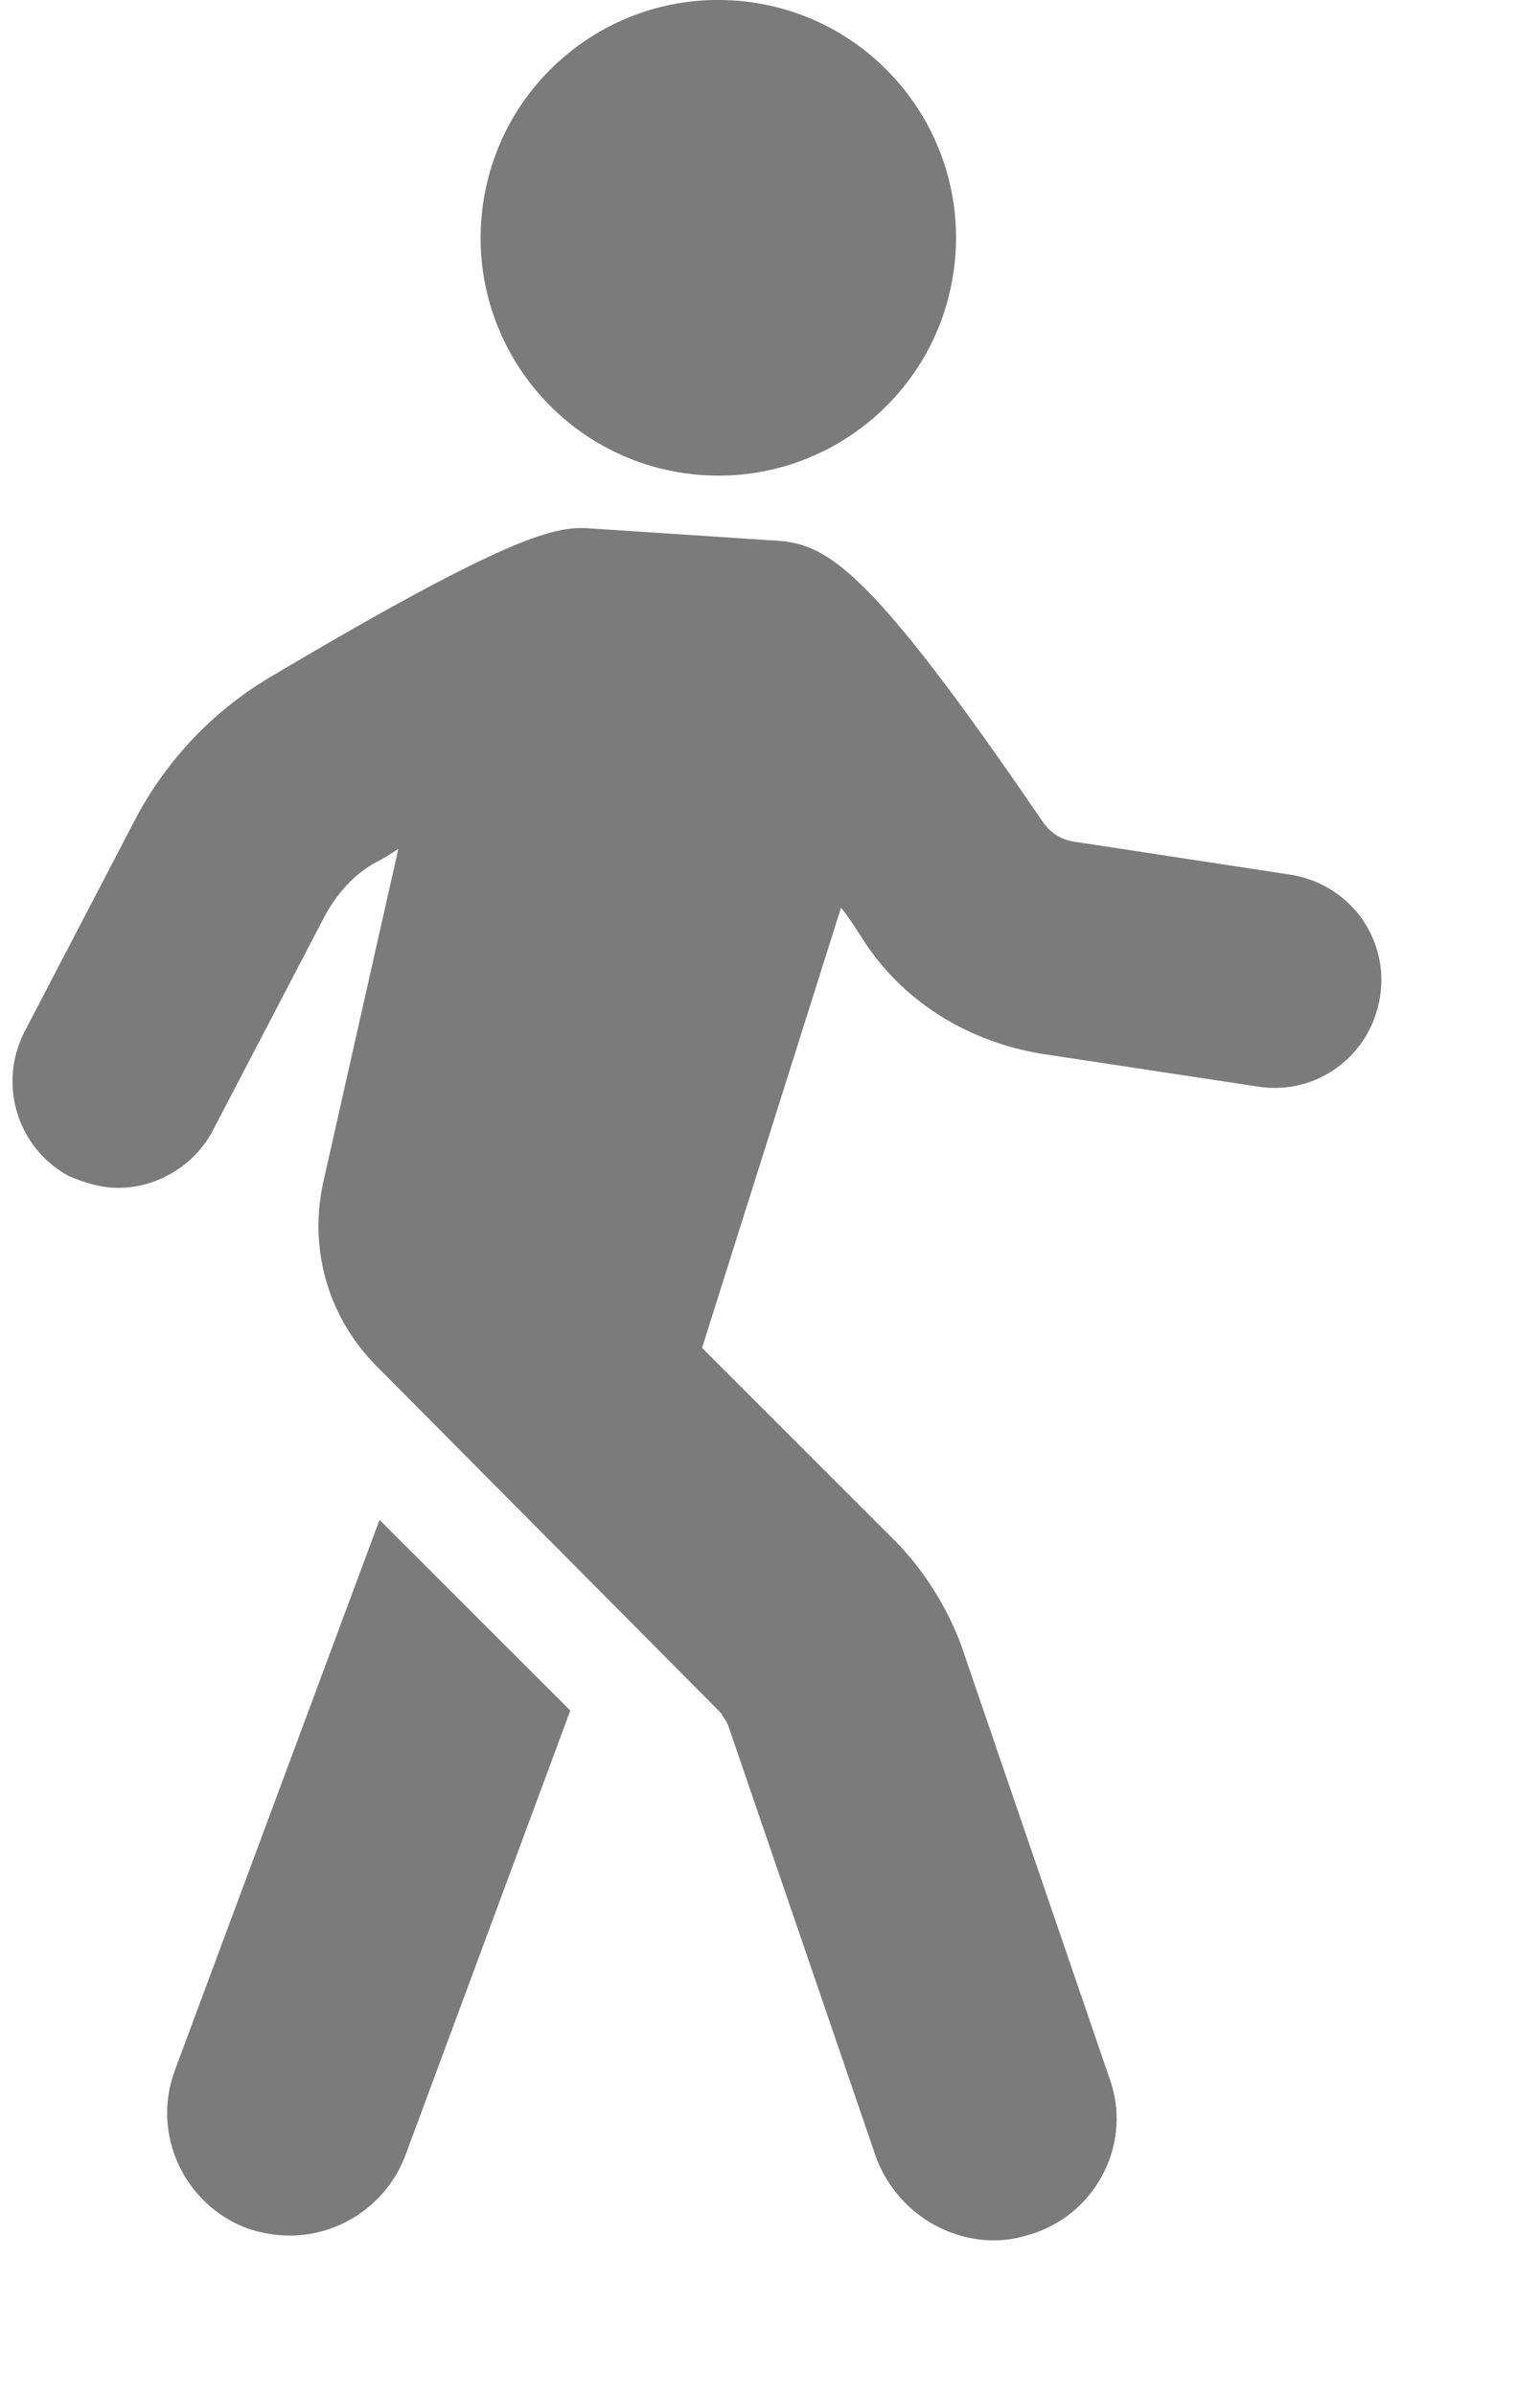
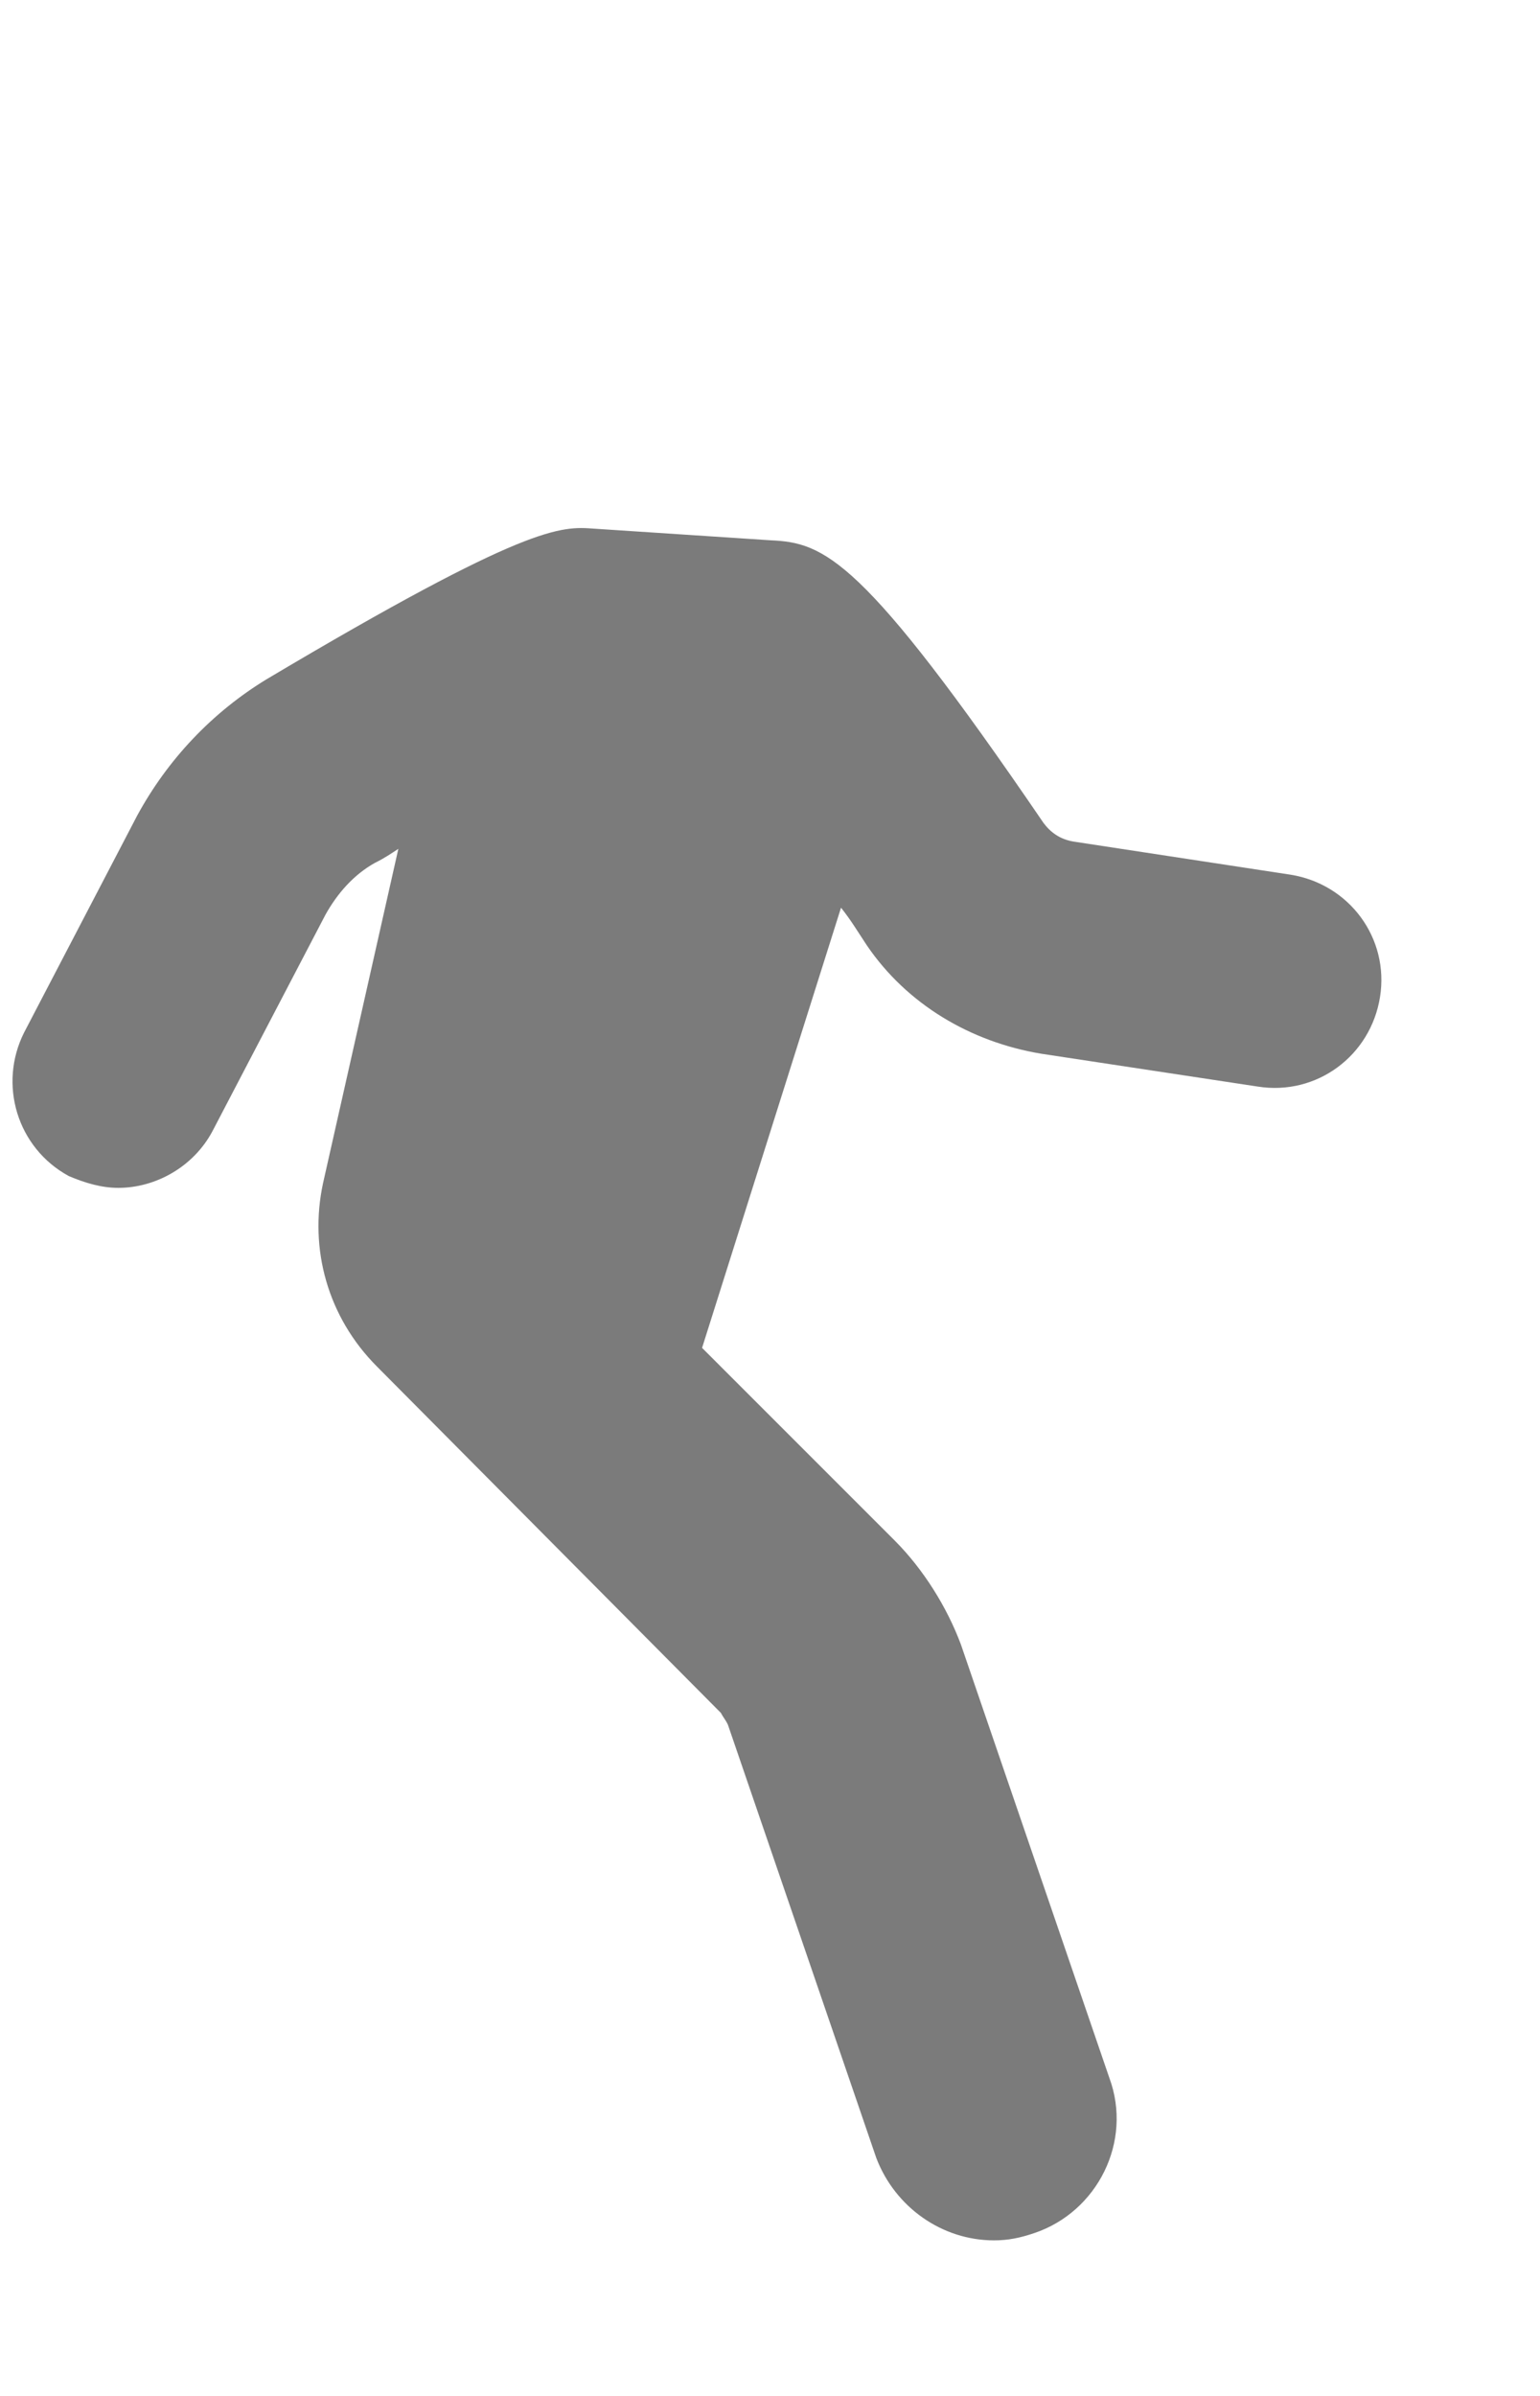
<svg xmlns="http://www.w3.org/2000/svg" width="9" height="14" viewBox="0 0 9 14" fill="none">
-   <path d="M2.218 8.881L3.333 9.995L2.369 12.595C2.259 12.884 1.984 13.063 1.695 13.063C1.613 13.063 1.53 13.049 1.448 13.022C1.076 12.884 0.884 12.471 1.021 12.1L2.218 8.881Z" fill="#7B7B7B" />
  <path d="M0.141 6.033L0.801 4.767C0.98 4.437 1.241 4.162 1.558 3.969C3.085 3.061 3.277 3.075 3.47 3.089L4.502 3.157C4.818 3.171 5.038 3.254 6.098 4.808C6.139 4.863 6.194 4.905 6.277 4.918L7.542 5.111C7.886 5.166 8.12 5.482 8.065 5.826C8.01 6.17 7.694 6.404 7.35 6.349L6.084 6.157C5.671 6.088 5.3 5.868 5.066 5.524C5.011 5.441 4.97 5.372 4.915 5.304L4.103 7.876L5.231 9.004C5.396 9.17 5.534 9.39 5.616 9.61L6.483 12.141C6.621 12.513 6.414 12.925 6.043 13.049C5.96 13.077 5.891 13.091 5.809 13.091C5.506 13.091 5.231 12.898 5.121 12.609L4.254 10.078C4.241 10.05 4.227 10.036 4.213 10.009L2.204 7.986C1.915 7.697 1.805 7.298 1.888 6.913L2.328 4.96C2.287 4.987 2.246 5.015 2.191 5.042C2.067 5.111 1.971 5.221 1.902 5.345L1.241 6.611C1.131 6.817 0.911 6.941 0.691 6.941C0.595 6.941 0.498 6.913 0.402 6.872C0.099 6.707 -0.011 6.335 0.141 6.033Z" fill="#7B7B7B" />
-   <path d="M5.579 1.54C5.662 0.777 5.111 0.091 4.348 0.008C3.585 -0.075 2.9 0.476 2.817 1.239C2.734 2.002 3.285 2.688 4.048 2.771C4.811 2.854 5.496 2.303 5.579 1.54Z" fill="#7B7B7B" />
</svg>